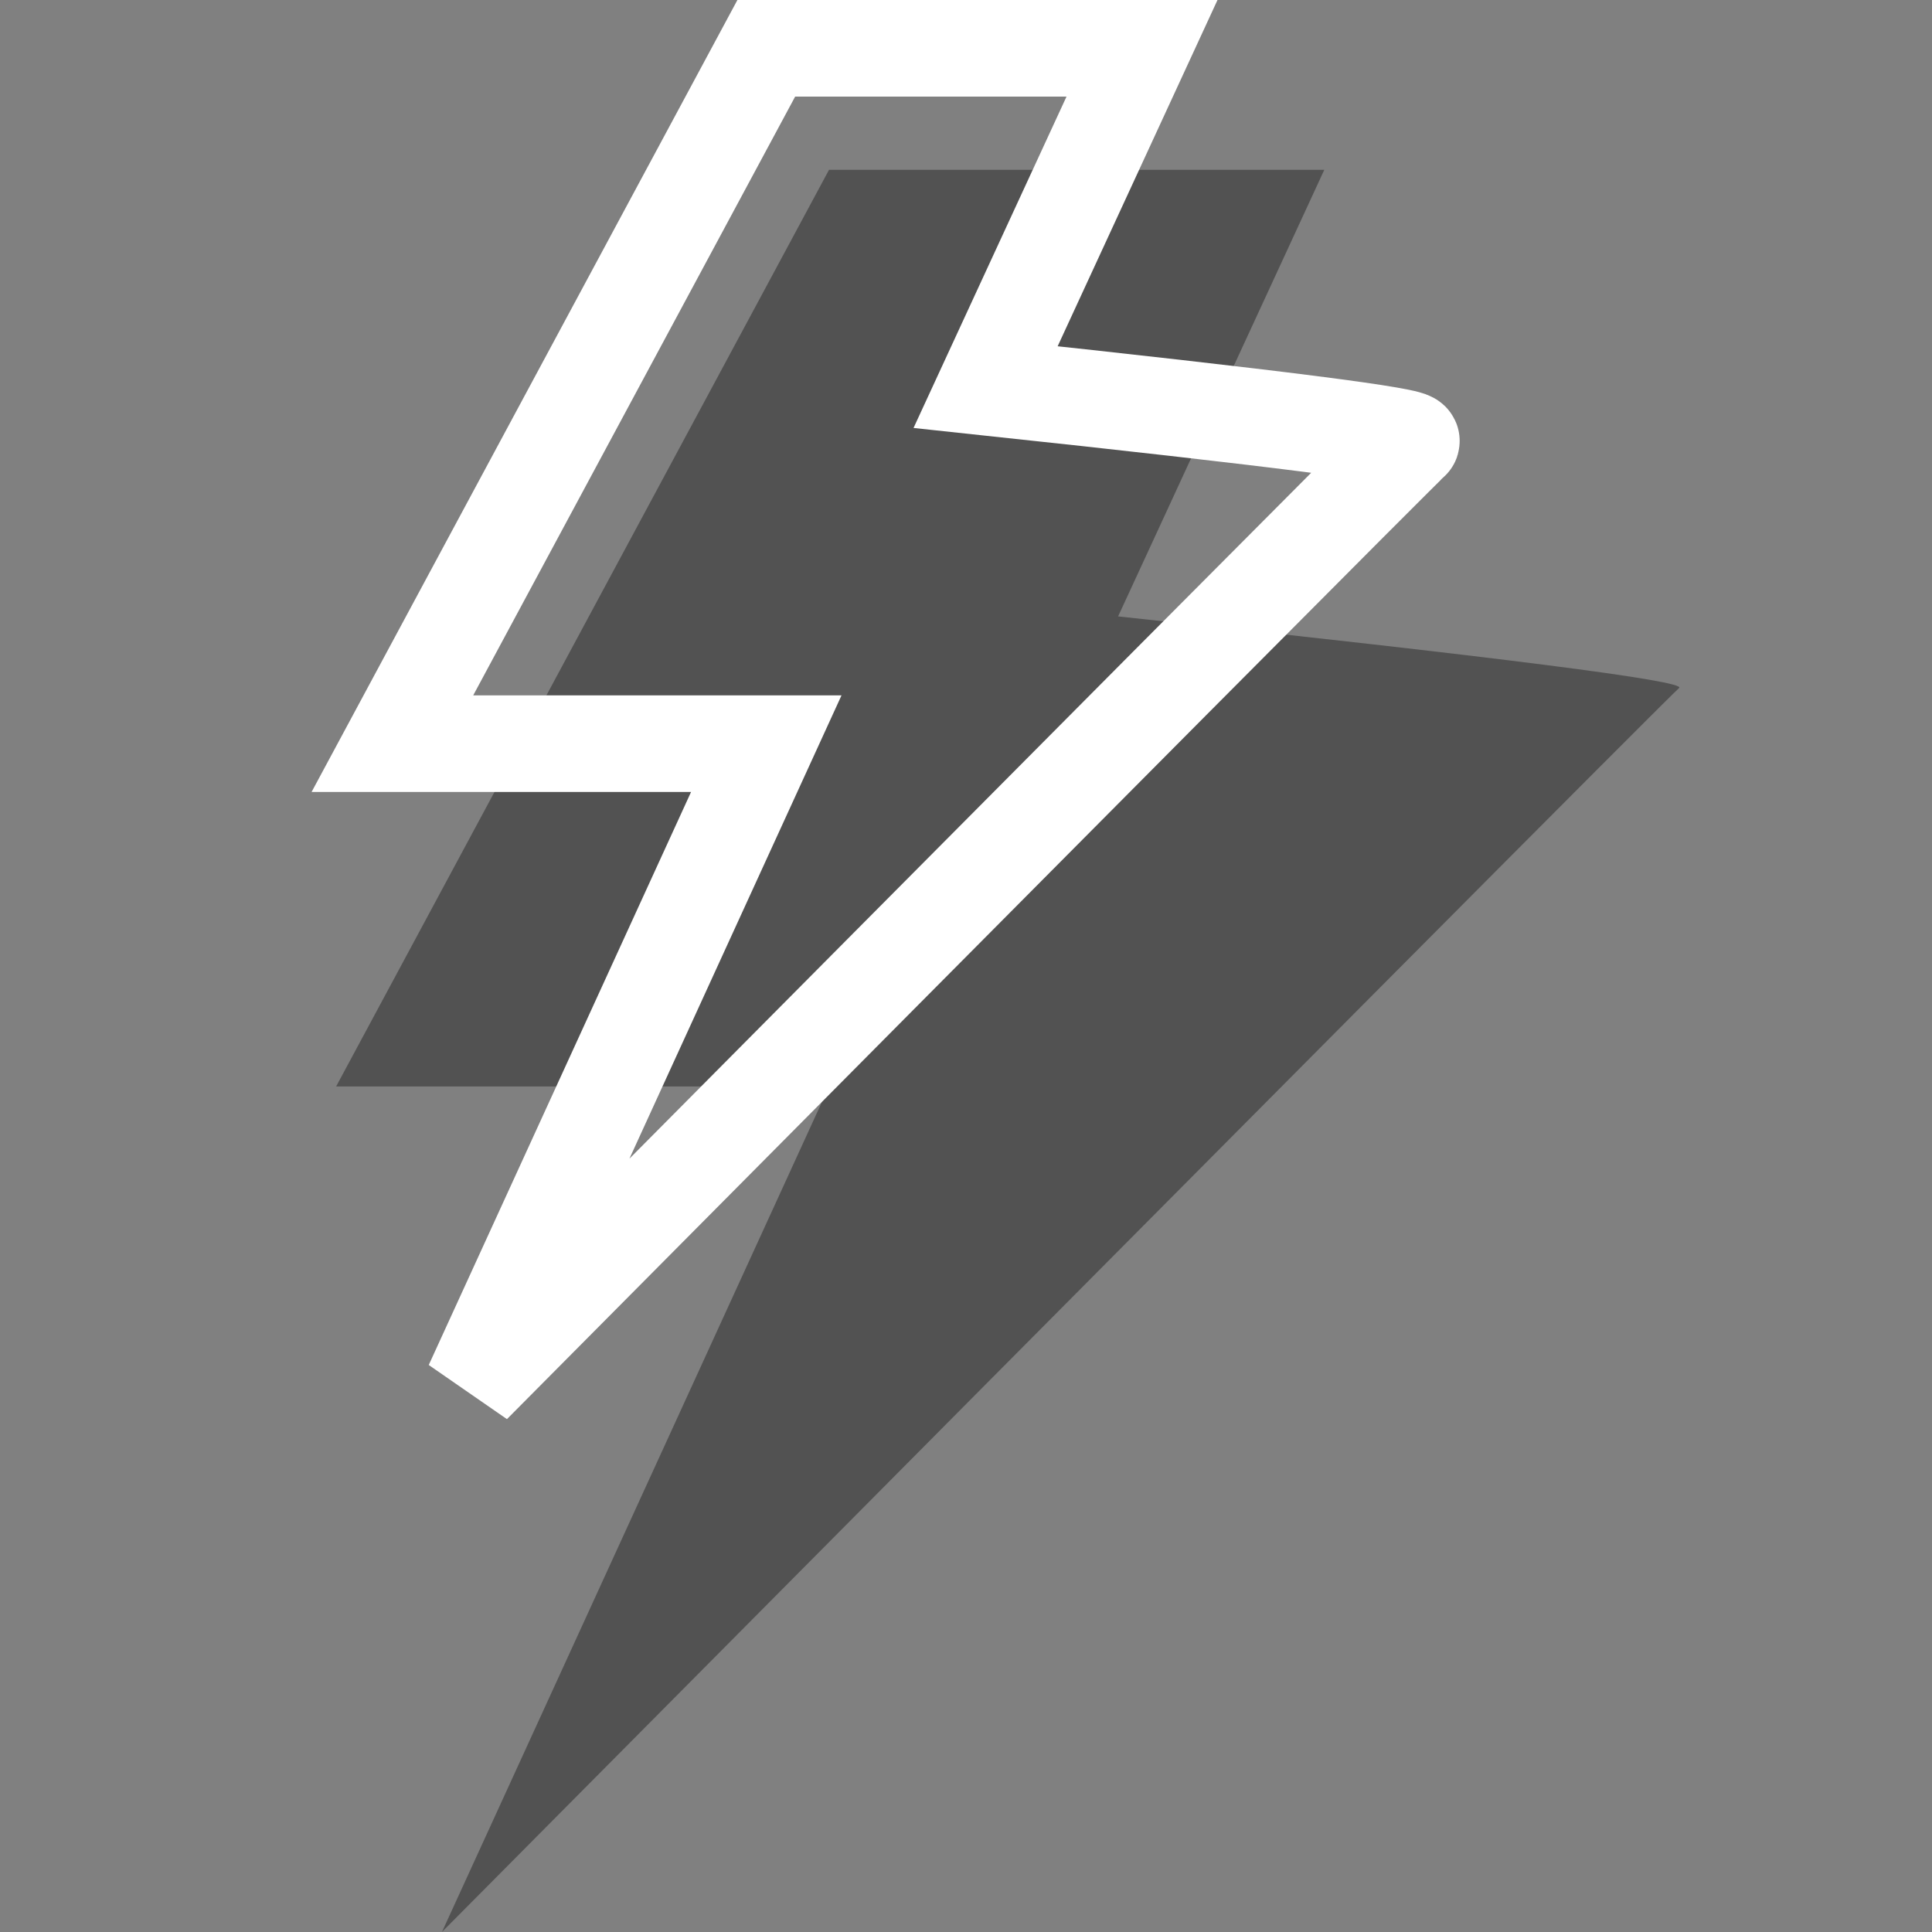
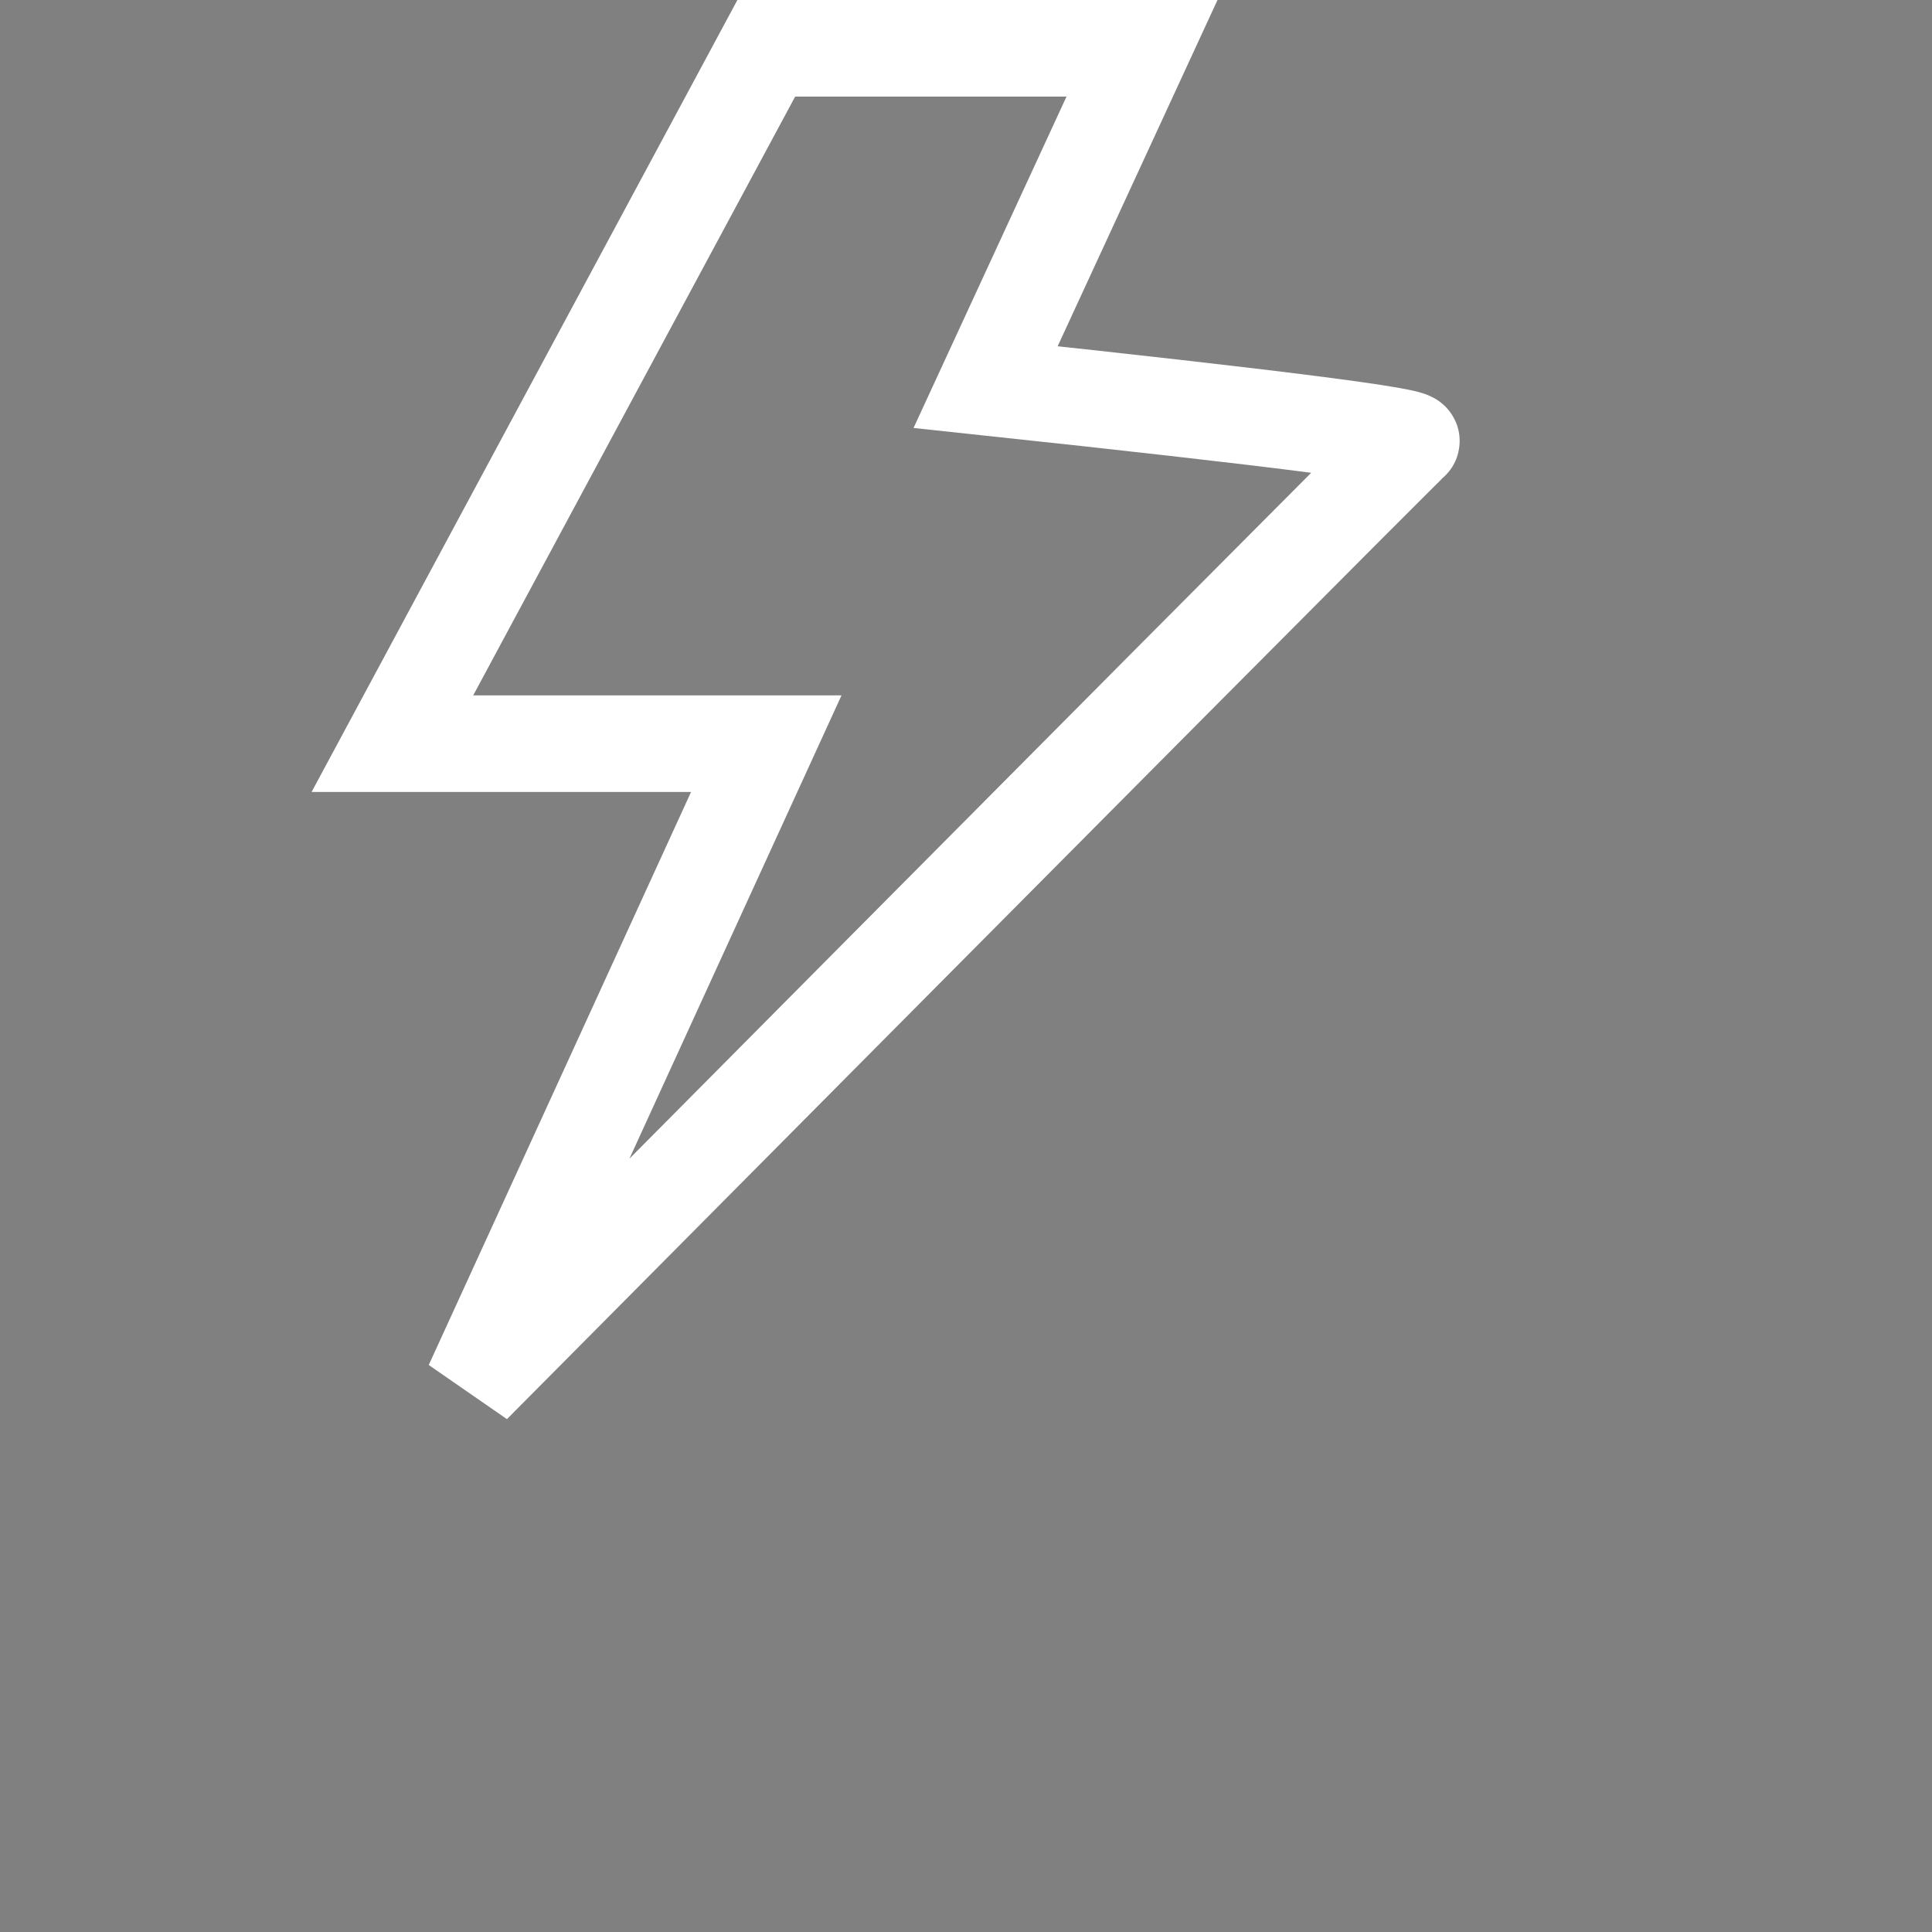
<svg xmlns="http://www.w3.org/2000/svg" width="40px" height="40px" viewBox="0 0 40 40" version="1.1">
  <rect x="0" y="0" width="40" height="40" fill="#808080" stroke="none" />
  <title>icons/power</title>
  <g id="icons/power" stroke="none" stroke-width="1" fill="none" fill-rule="evenodd">
-     <path d="M17.164,3.516 L27.418,3.516 L23.149,12.762 C31.069,13.607 34.94,14.101 34.764,14.245 C34.589,14.388 26.05,22.974 9.15,40 L17.164,22.494 L6.959,22.494 L17.164,3.516 Z" id="Path-3-Copy" fill="#525252" />
    <path d="M15.865,1 L23.644,1 L20.406,8.014 C26.414,8.655 29.351,9.03 29.217,9.139 C29.084,9.248 22.607,15.761 9.786,28.677 L15.865,15.397 L8.124,15.397 L15.865,1 Z" id="Path-3" stroke="#FFFFFF" stroke-width="2" />
  </g>
</svg>